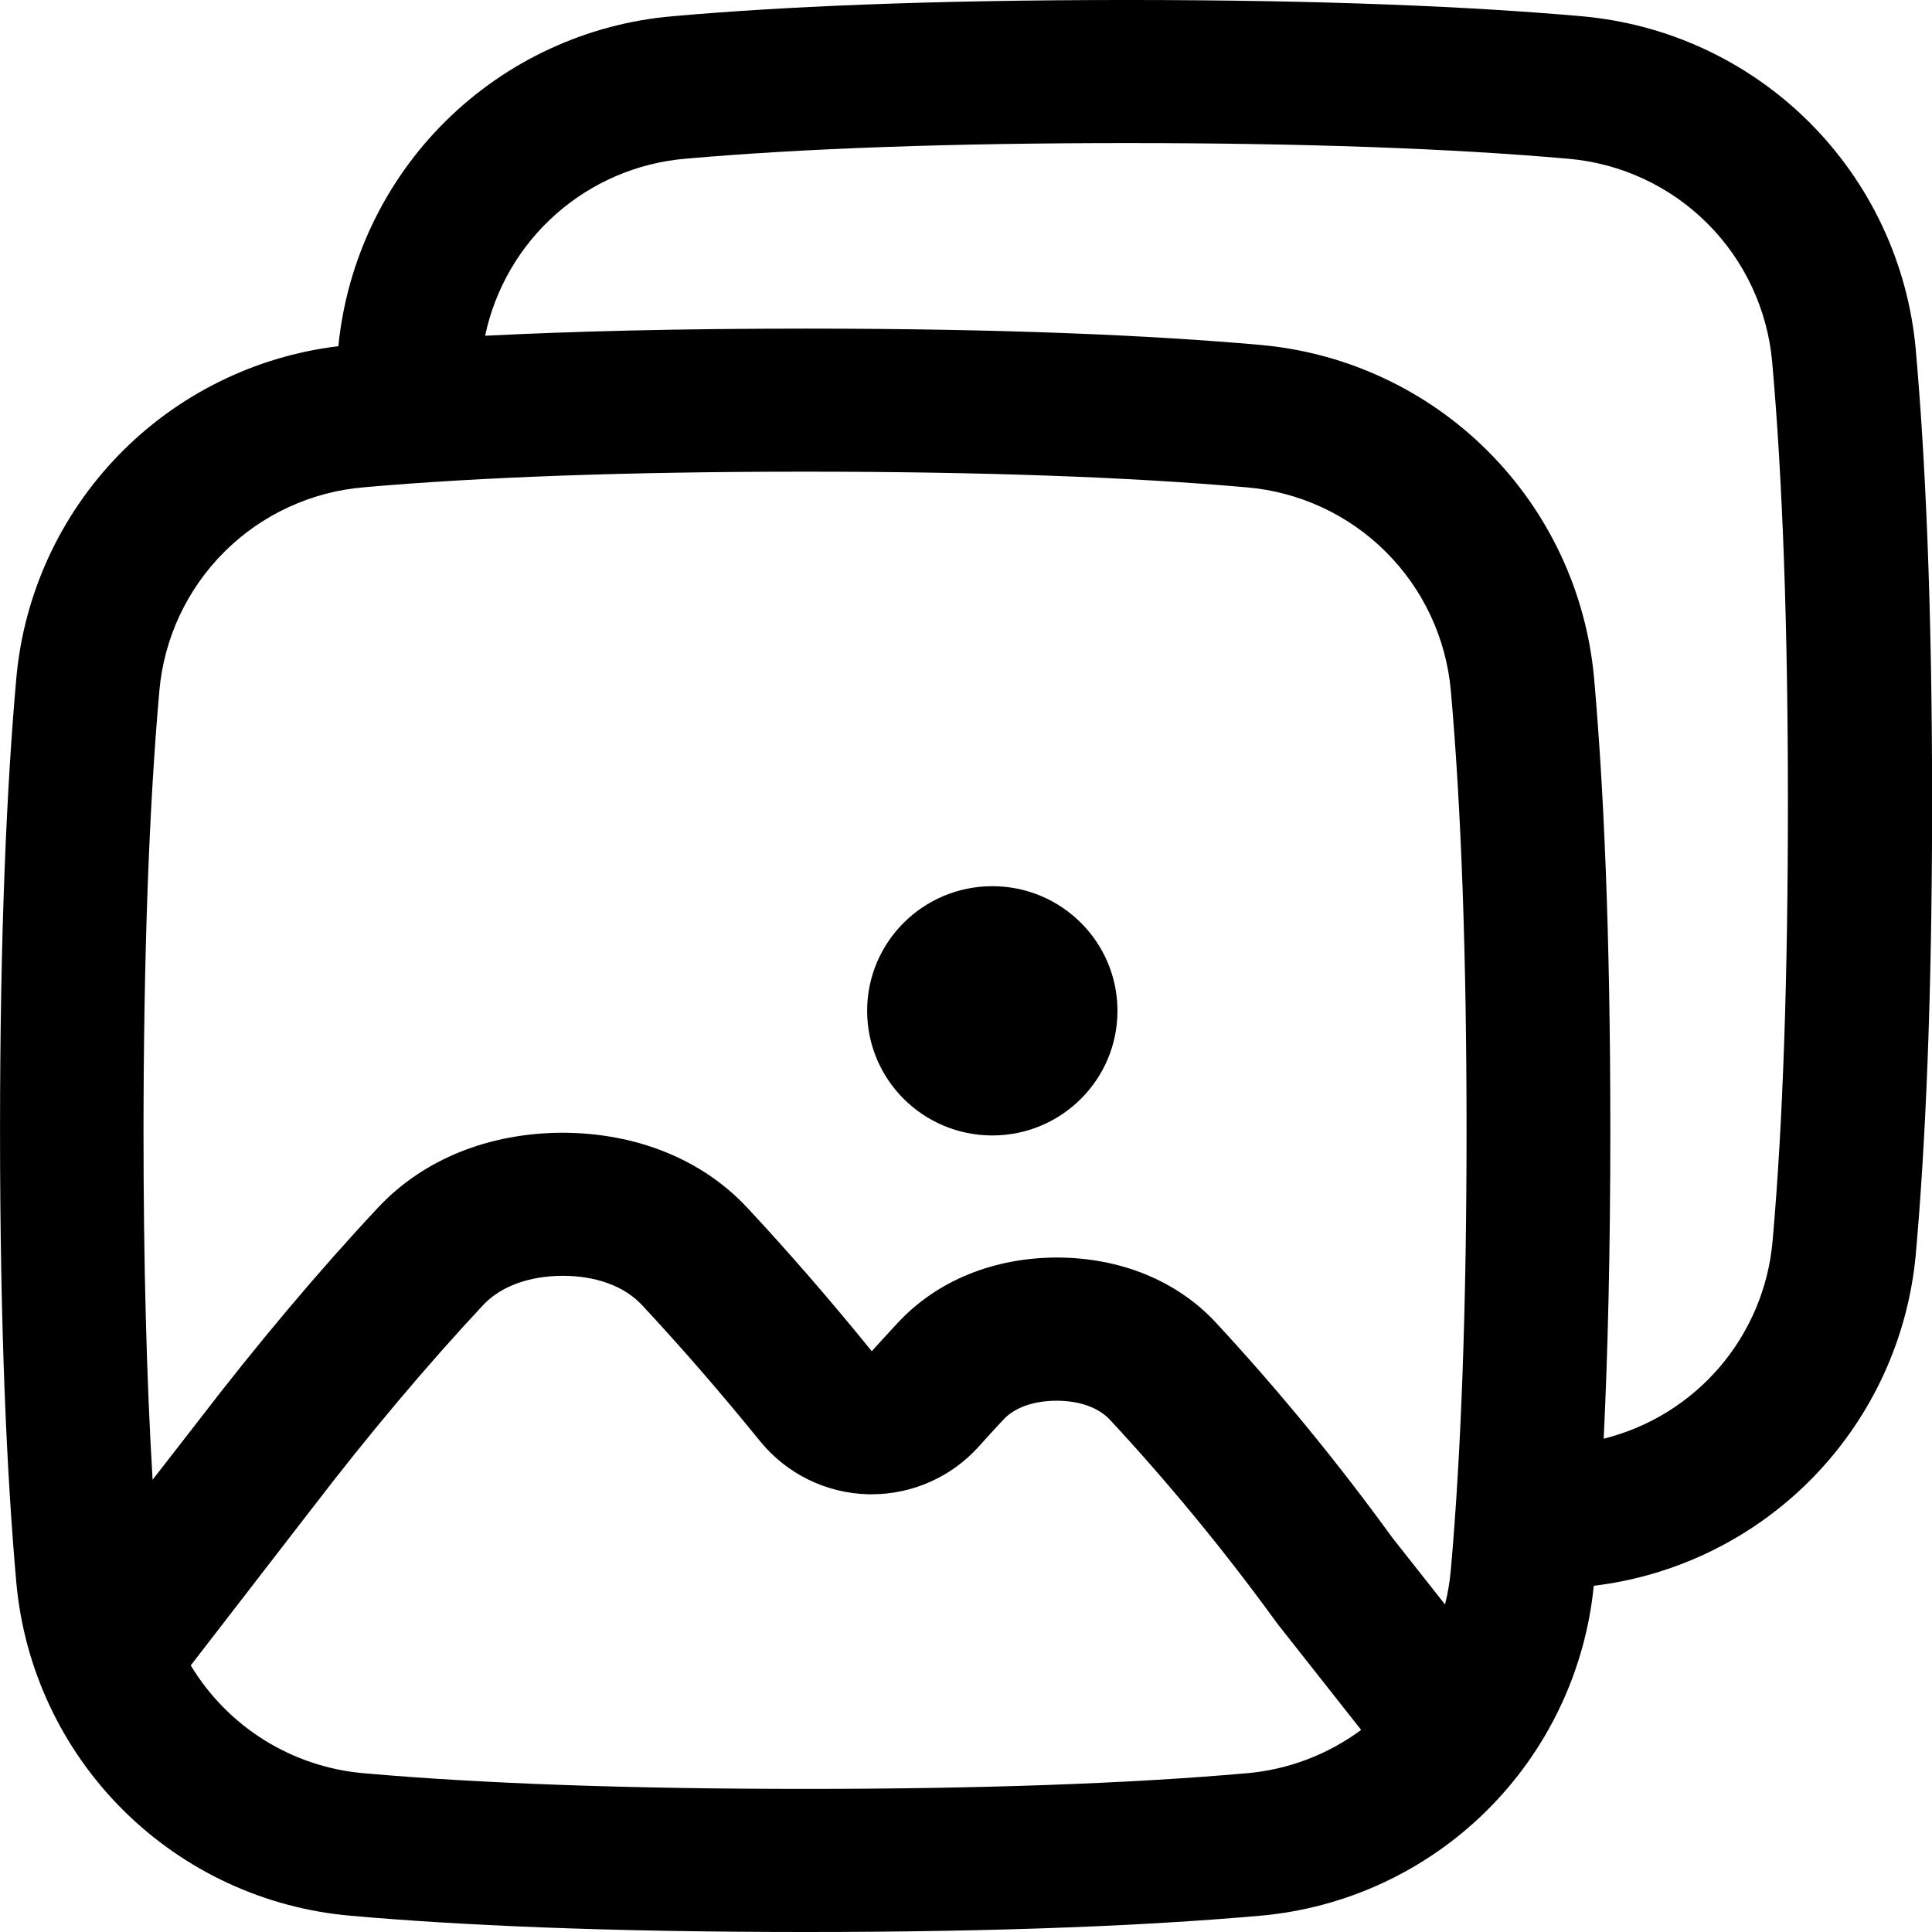
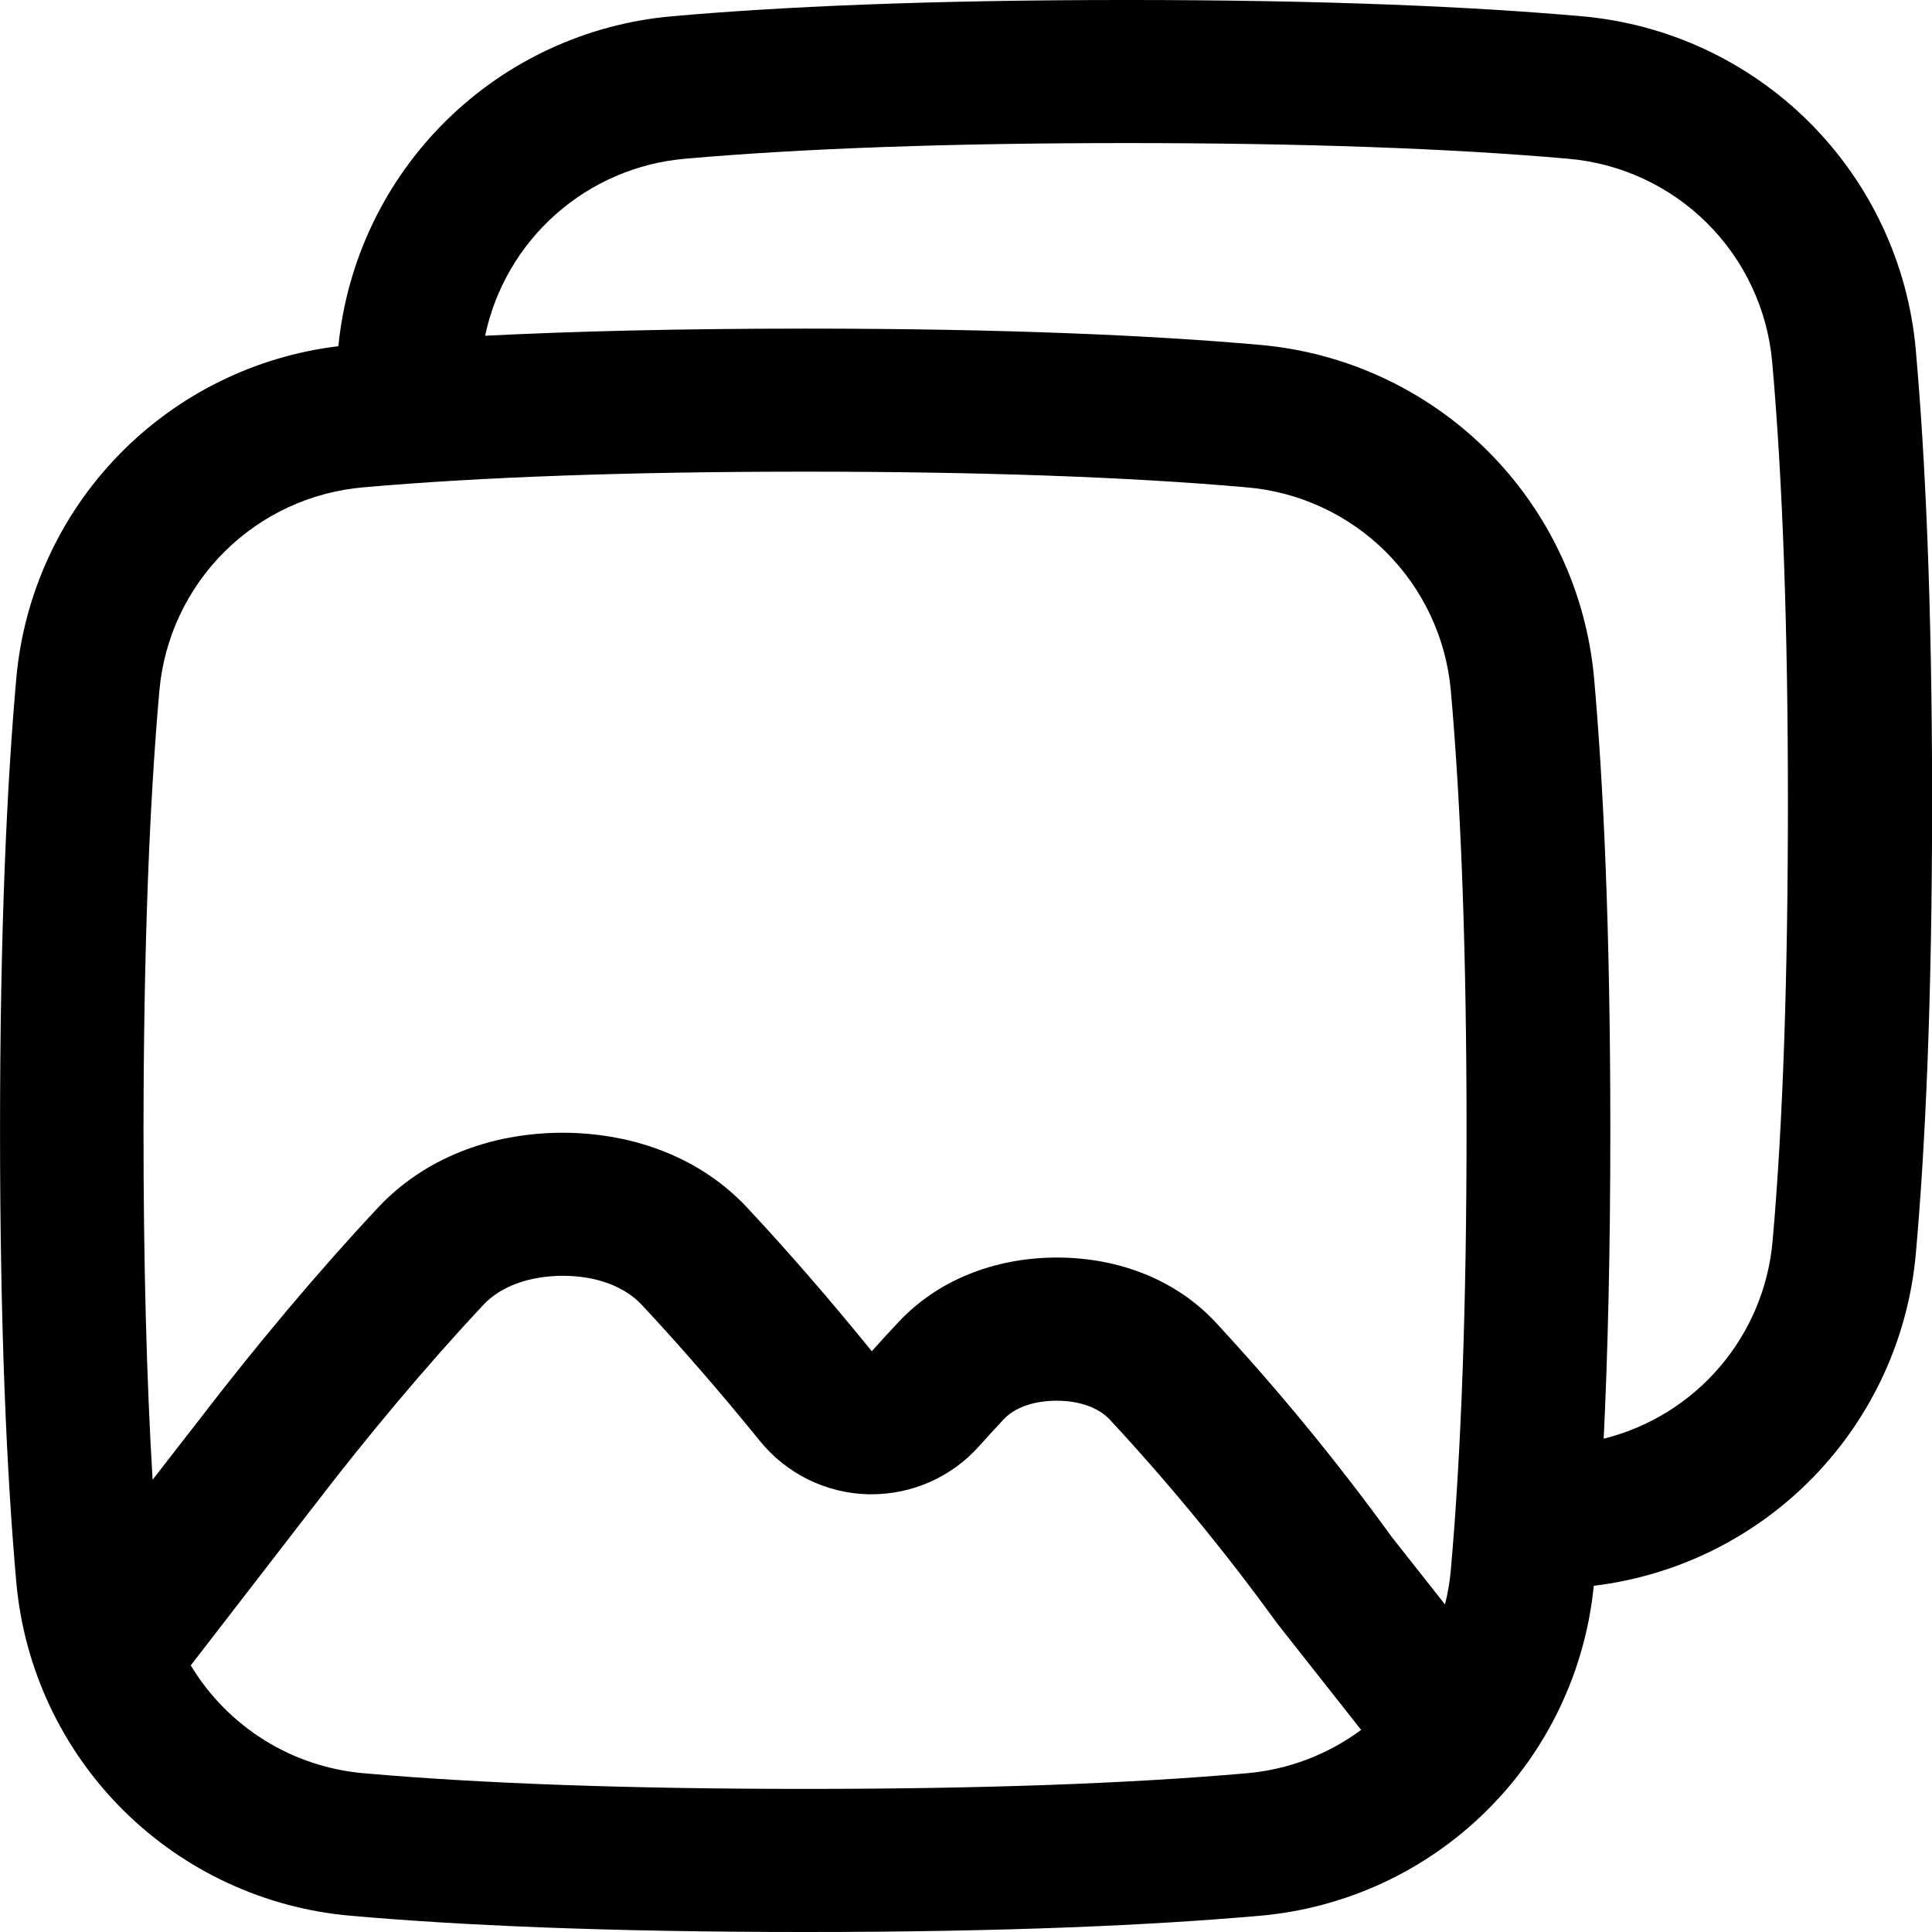
<svg xmlns="http://www.w3.org/2000/svg" width="1200pt" height="1200pt" version="1.1" viewBox="0 0 1200 1200">
  <path d="m1189.9 216.98c-4.828-53.406-28.305-103.41-66.305-141.24-38.004-37.832-88.113-61.078-141.54-65.668-66.352-5.859-157.45-10.078-282.12-10.078-124.66 0-215.79 4.219-282.16 10.078-53.082 4.574-102.89 27.566-140.81 65-37.914 37.43-61.547 86.941-66.801 139.96-51.895 6.25-100.07 30.125-136.48 67.633-36.406 37.504-58.836 86.371-63.539 138.43-5.883 66.117-10.125 156.82-10.125 280.95s4.242 214.85 10.125 280.97c4.828 53.406 28.305 103.41 66.305 141.24 38.004 37.832 88.113 61.078 141.54 65.668 66.398 5.859 157.5 10.078 282.16 10.078 124.66 0 215.79-4.219 282.16-10.078 53.082-4.574 102.89-27.566 140.81-65 37.914-37.43 61.547-86.941 66.801-139.96 51.895-6.25 100.07-30.125 136.48-67.633 36.406-37.504 58.836-86.371 63.539-138.43 5.883-66.117 10.125-156.82 10.125-280.97 0-124.15-4.289-214.83-10.172-280.95zm-1090.9 211.92c2.914-32.582 17.219-63.098 40.398-86.18 23.18-23.082 53.758-37.258 86.352-40.031 73.336-6.469 165.61-9.727 274.22-9.727 108.61 0 201 3.258 274.22 9.727 32.629 2.734 63.246 16.887 86.469 39.977 23.219 23.086 37.547 53.621 40.469 86.234 6.492 73.008 9.773 164.91 9.773 273.12 0 108.21-3.281 200.13-9.773 273.14-0.633 7.219-1.84 14.371-3.609 21.398l-32.953-41.766c-33.906-46.793-70.605-91.5-109.9-133.88-24.047-25.547-58.828-39.703-97.945-39.844h-0.492c-39.141 0.164-73.922 14.32-98.086 40.008-5.461 5.836-11.062 11.953-16.664 18.188-26.086-32.133-52.219-62.227-77.789-89.602-27.797-29.555-68.297-45.914-114.05-46.102h-0.445c-45.727 0.188-86.227 16.547-114.14 46.242-37.008 39.492-75.703 85.547-112.15 133.1l-28.125 36.188c-3.75-62.203-5.648-134.91-5.648-217.05 0.094-108.21 3.375-200.11 9.867-273.14zm675.38 672.49c-73.312 6.469-165.61 9.727-274.22 9.727-108.61 0-200.98-3.258-274.22-9.727-44.477-3.836-84.43-28.738-107.46-66.984l75.094-97.219 0.352-0.422c34.594-45.234 71.344-88.922 106.29-126.3 10.898-11.531 28.336-17.93 49.219-18.047 20.836 0 38.227 6.469 49.055 17.906 24.07 25.781 48.844 54.305 73.594 84.797 16.488 20.305 41.047 32.363 67.195 33h2.109c25.395 0.016 49.598-10.773 66.562-29.672 5.133-5.719 10.266-11.344 15.281-16.711 7.031-7.547 18.867-11.719 33.094-11.719 14.203 0 25.922 4.242 32.977 11.719 36.758 39.602 71.109 81.371 102.87 125.09 0.703 0.984 1.43 1.945 2.18 2.883l51.07 64.758c-20.738 15.367-45.324 24.691-71.039 26.93zm326.58-330.3c-2.57 28.793-14.059 56.062-32.855 78.023-18.801 21.957-43.977 37.508-72.027 44.484 2.555-52.805 4.125-115.97 4.125-191.55 0-124.22-4.242-214.83-10.102-280.95-4.832-53.398-28.305-103.39-66.301-141.23-38-37.832-88.098-61.082-141.52-65.68-66.375-5.859-157.5-10.078-282.16-10.078-78.984 0-144.49 1.688-198.8 4.43 6.164-29.23 21.57-55.703 43.938-75.504 22.371-19.797 50.52-31.875 80.281-34.441 73.312-6.469 165.61-9.727 274.22-9.727 108.61 0 200.98 3.258 274.22 9.727 32.594 2.773 63.172 16.949 86.352 40.031 23.18 23.082 37.484 53.598 40.398 86.18 6.492 73.008 9.773 164.91 9.773 273.12 0 108.21-3.047 200.13-9.539 273.16z" />
-   <path d="m694.08 627.84c0 42.754-34.805 77.414-77.742 77.414s-77.742-34.66-77.742-77.414 34.805-77.414 77.742-77.414 77.742 34.66 77.742 77.414" />
</svg>